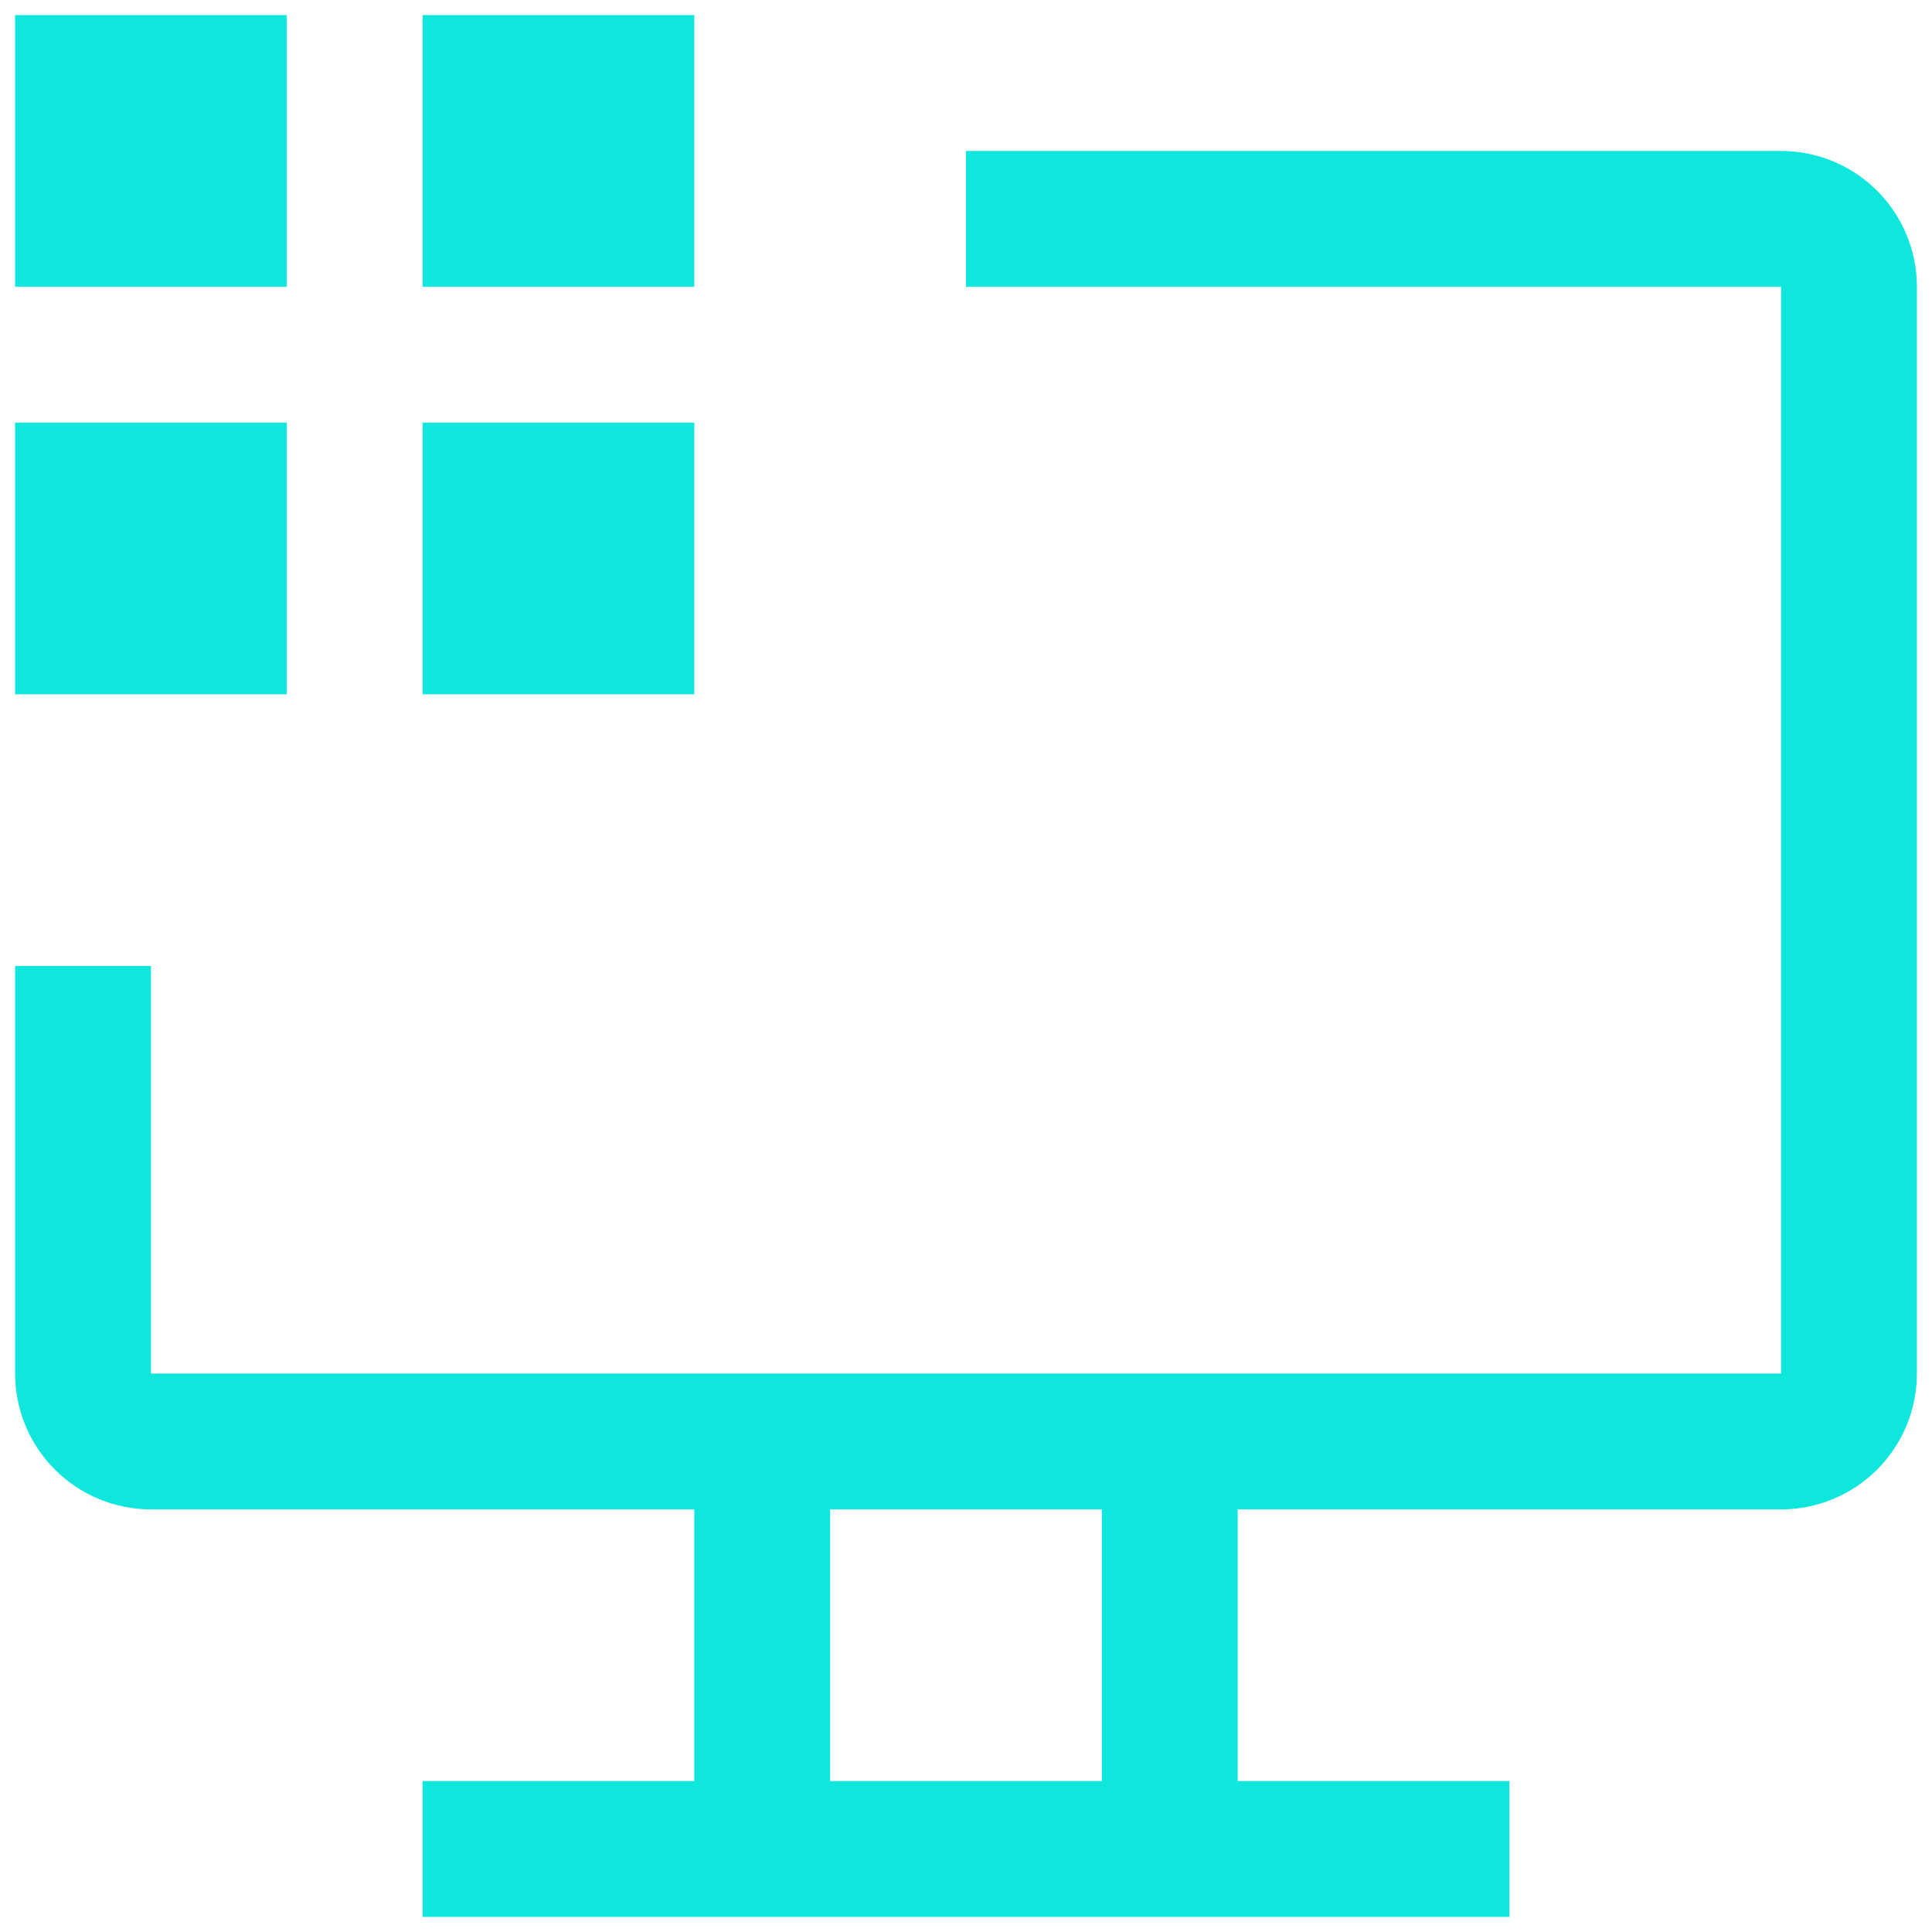
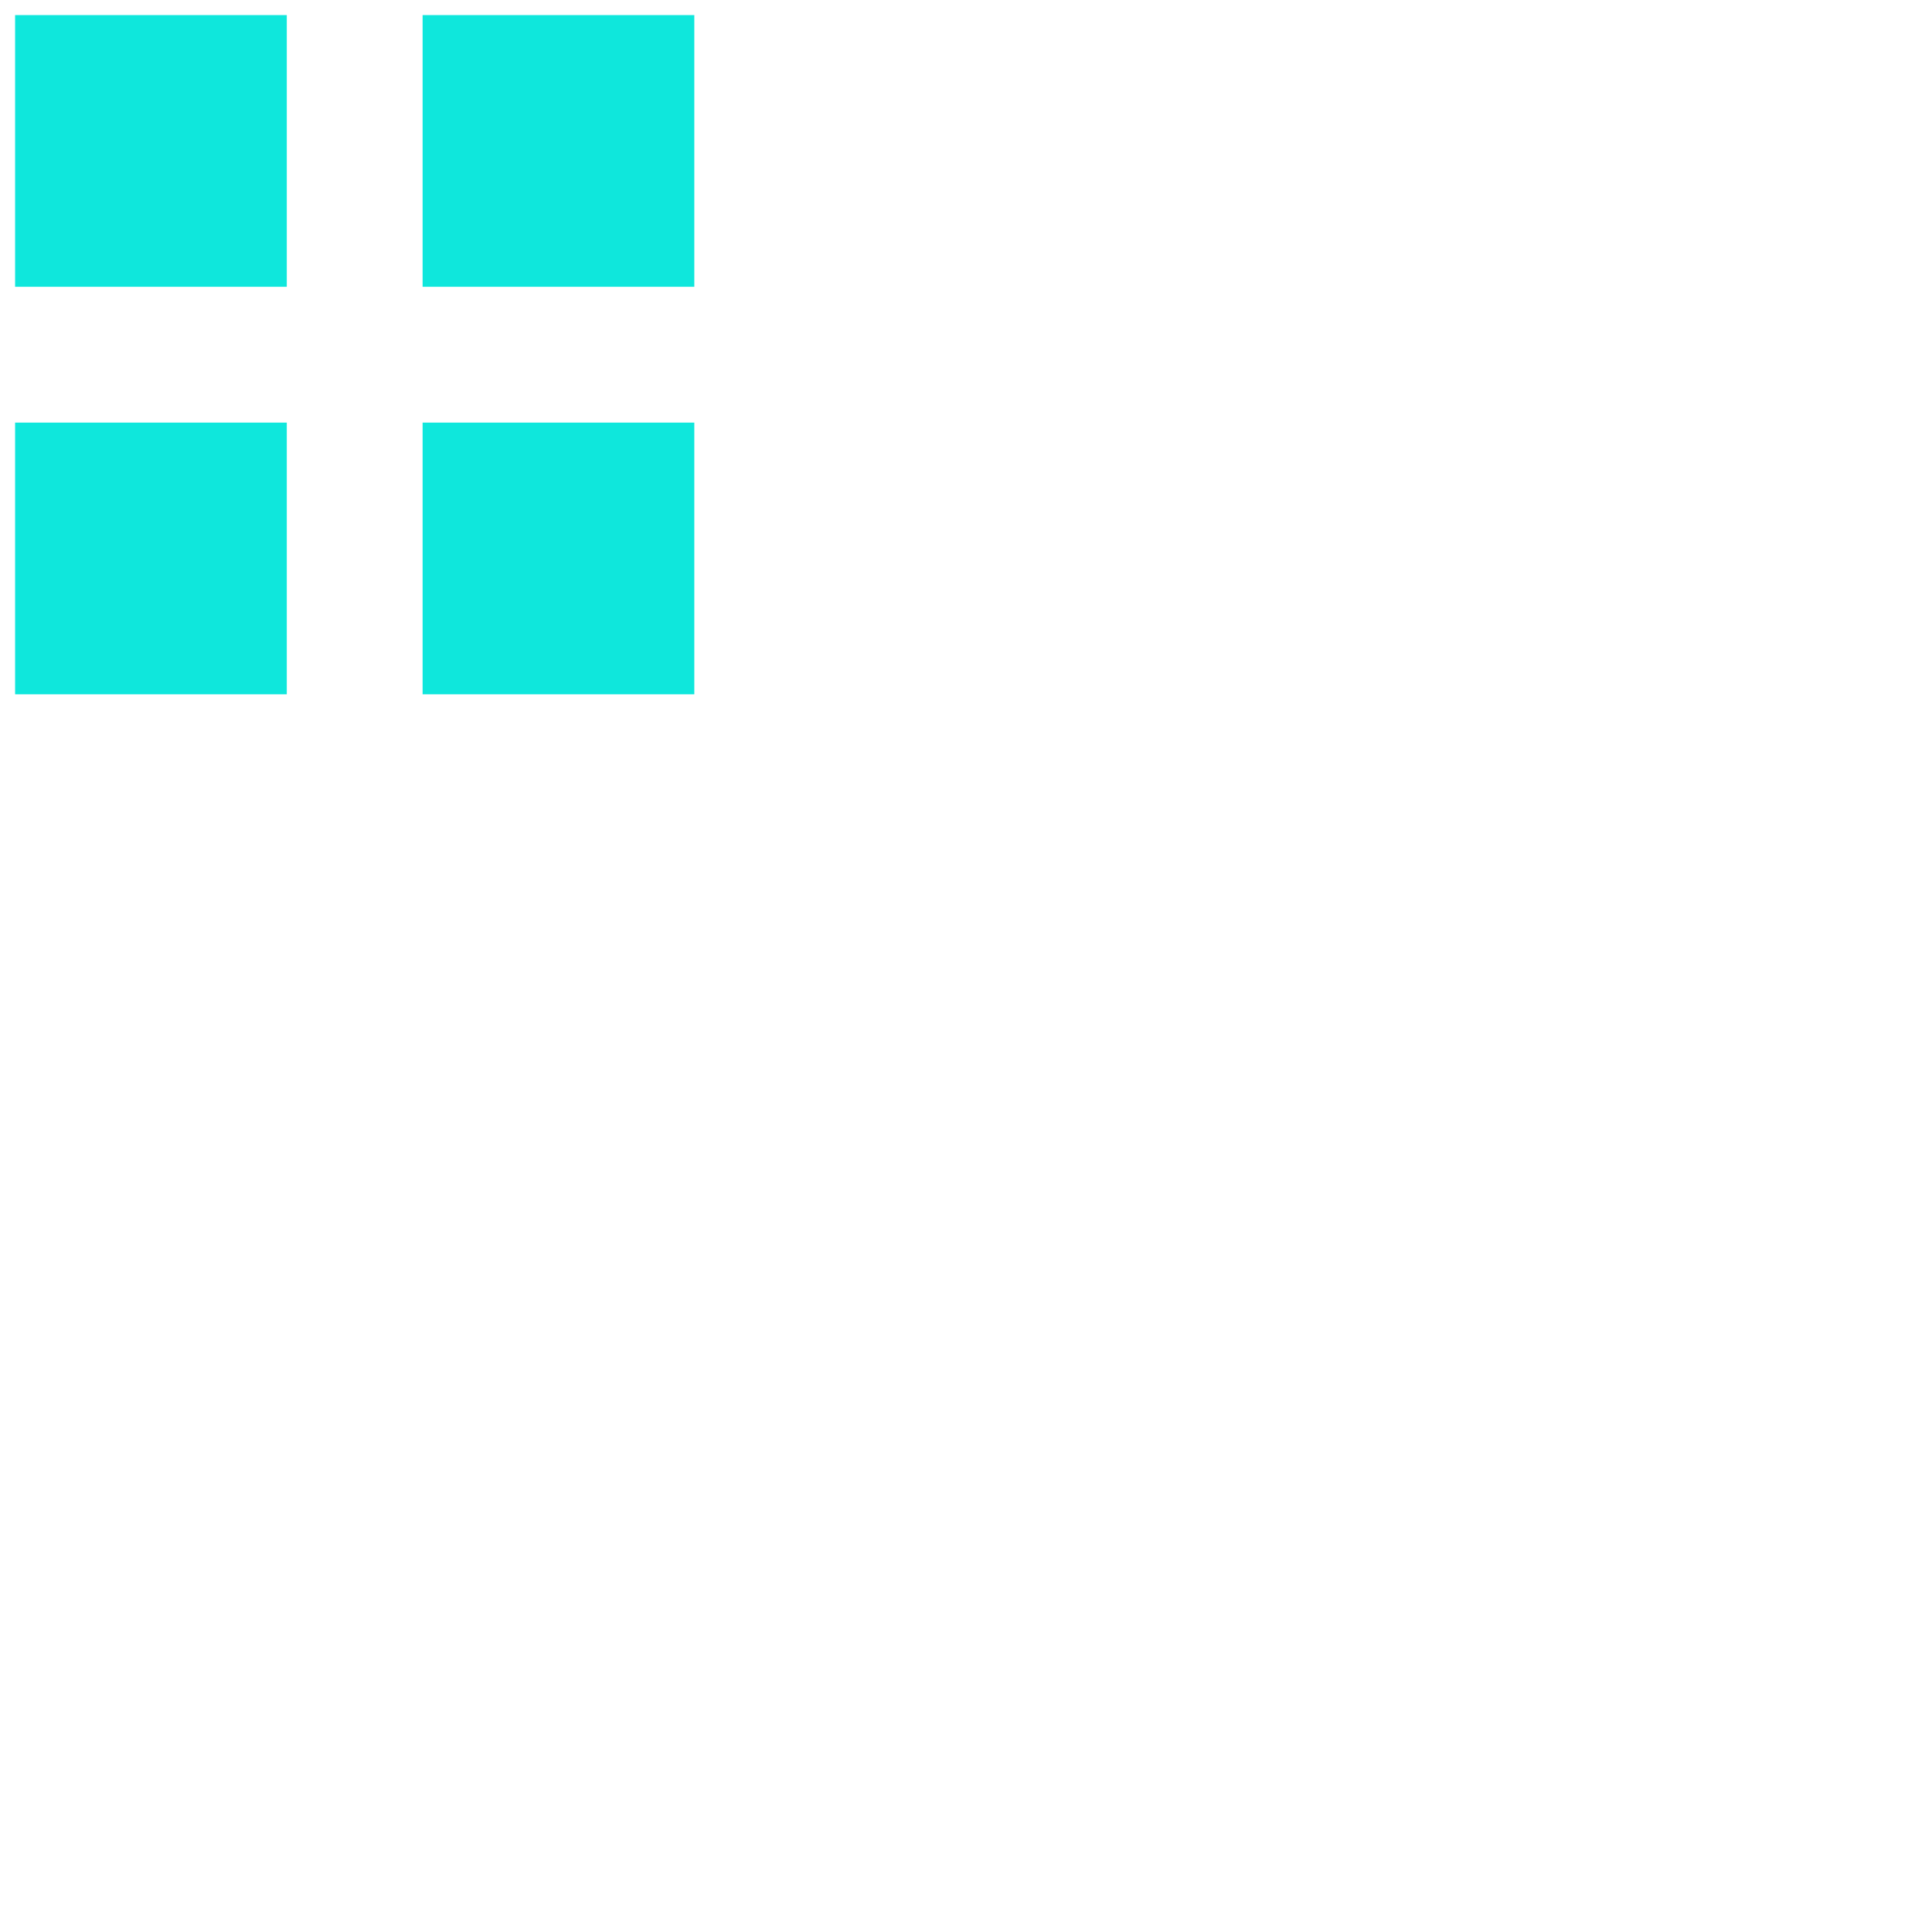
<svg xmlns="http://www.w3.org/2000/svg" width="54" height="54" viewBox="0 0 54 54" fill="none">
  <g clip-path="url(#clip0_509_3966)">
    <path d="M8.016 0.422H0.422V8.016H8.016V0.422ZM8.016 11.812H0.422V19.406H8.016V11.812ZM19.406 0.422H11.812V8.016H19.406V0.422ZM19.406 11.812H11.812V19.406H19.406V11.812Z" fill="#0FE7DC" />
-     <path d="M4.219 27V38.391H49.781V8.016H27V4.219H49.781C50.788 4.219 51.754 4.619 52.466 5.331C53.178 6.043 53.578 7.009 53.578 8.016V38.391C53.578 39.398 53.178 40.363 52.466 41.075C51.754 41.788 50.788 42.188 49.781 42.188H34.594V49.781H42.188V53.578H11.812V49.781H19.406V42.188H4.219C3.212 42.188 2.246 41.788 1.534 41.075C0.822 40.363 0.422 39.398 0.422 38.391V27H4.219ZM23.203 49.781H30.797V42.188H23.203V49.781Z" fill="#0FE7DC" />
  </g>
  <defs>
    <clipPath id="clip0_509_3966">
      <rect width="54" height="54" fill="white" transform="matrix(-1 0 0 1 54 0)" />
    </clipPath>
  </defs>
</svg>